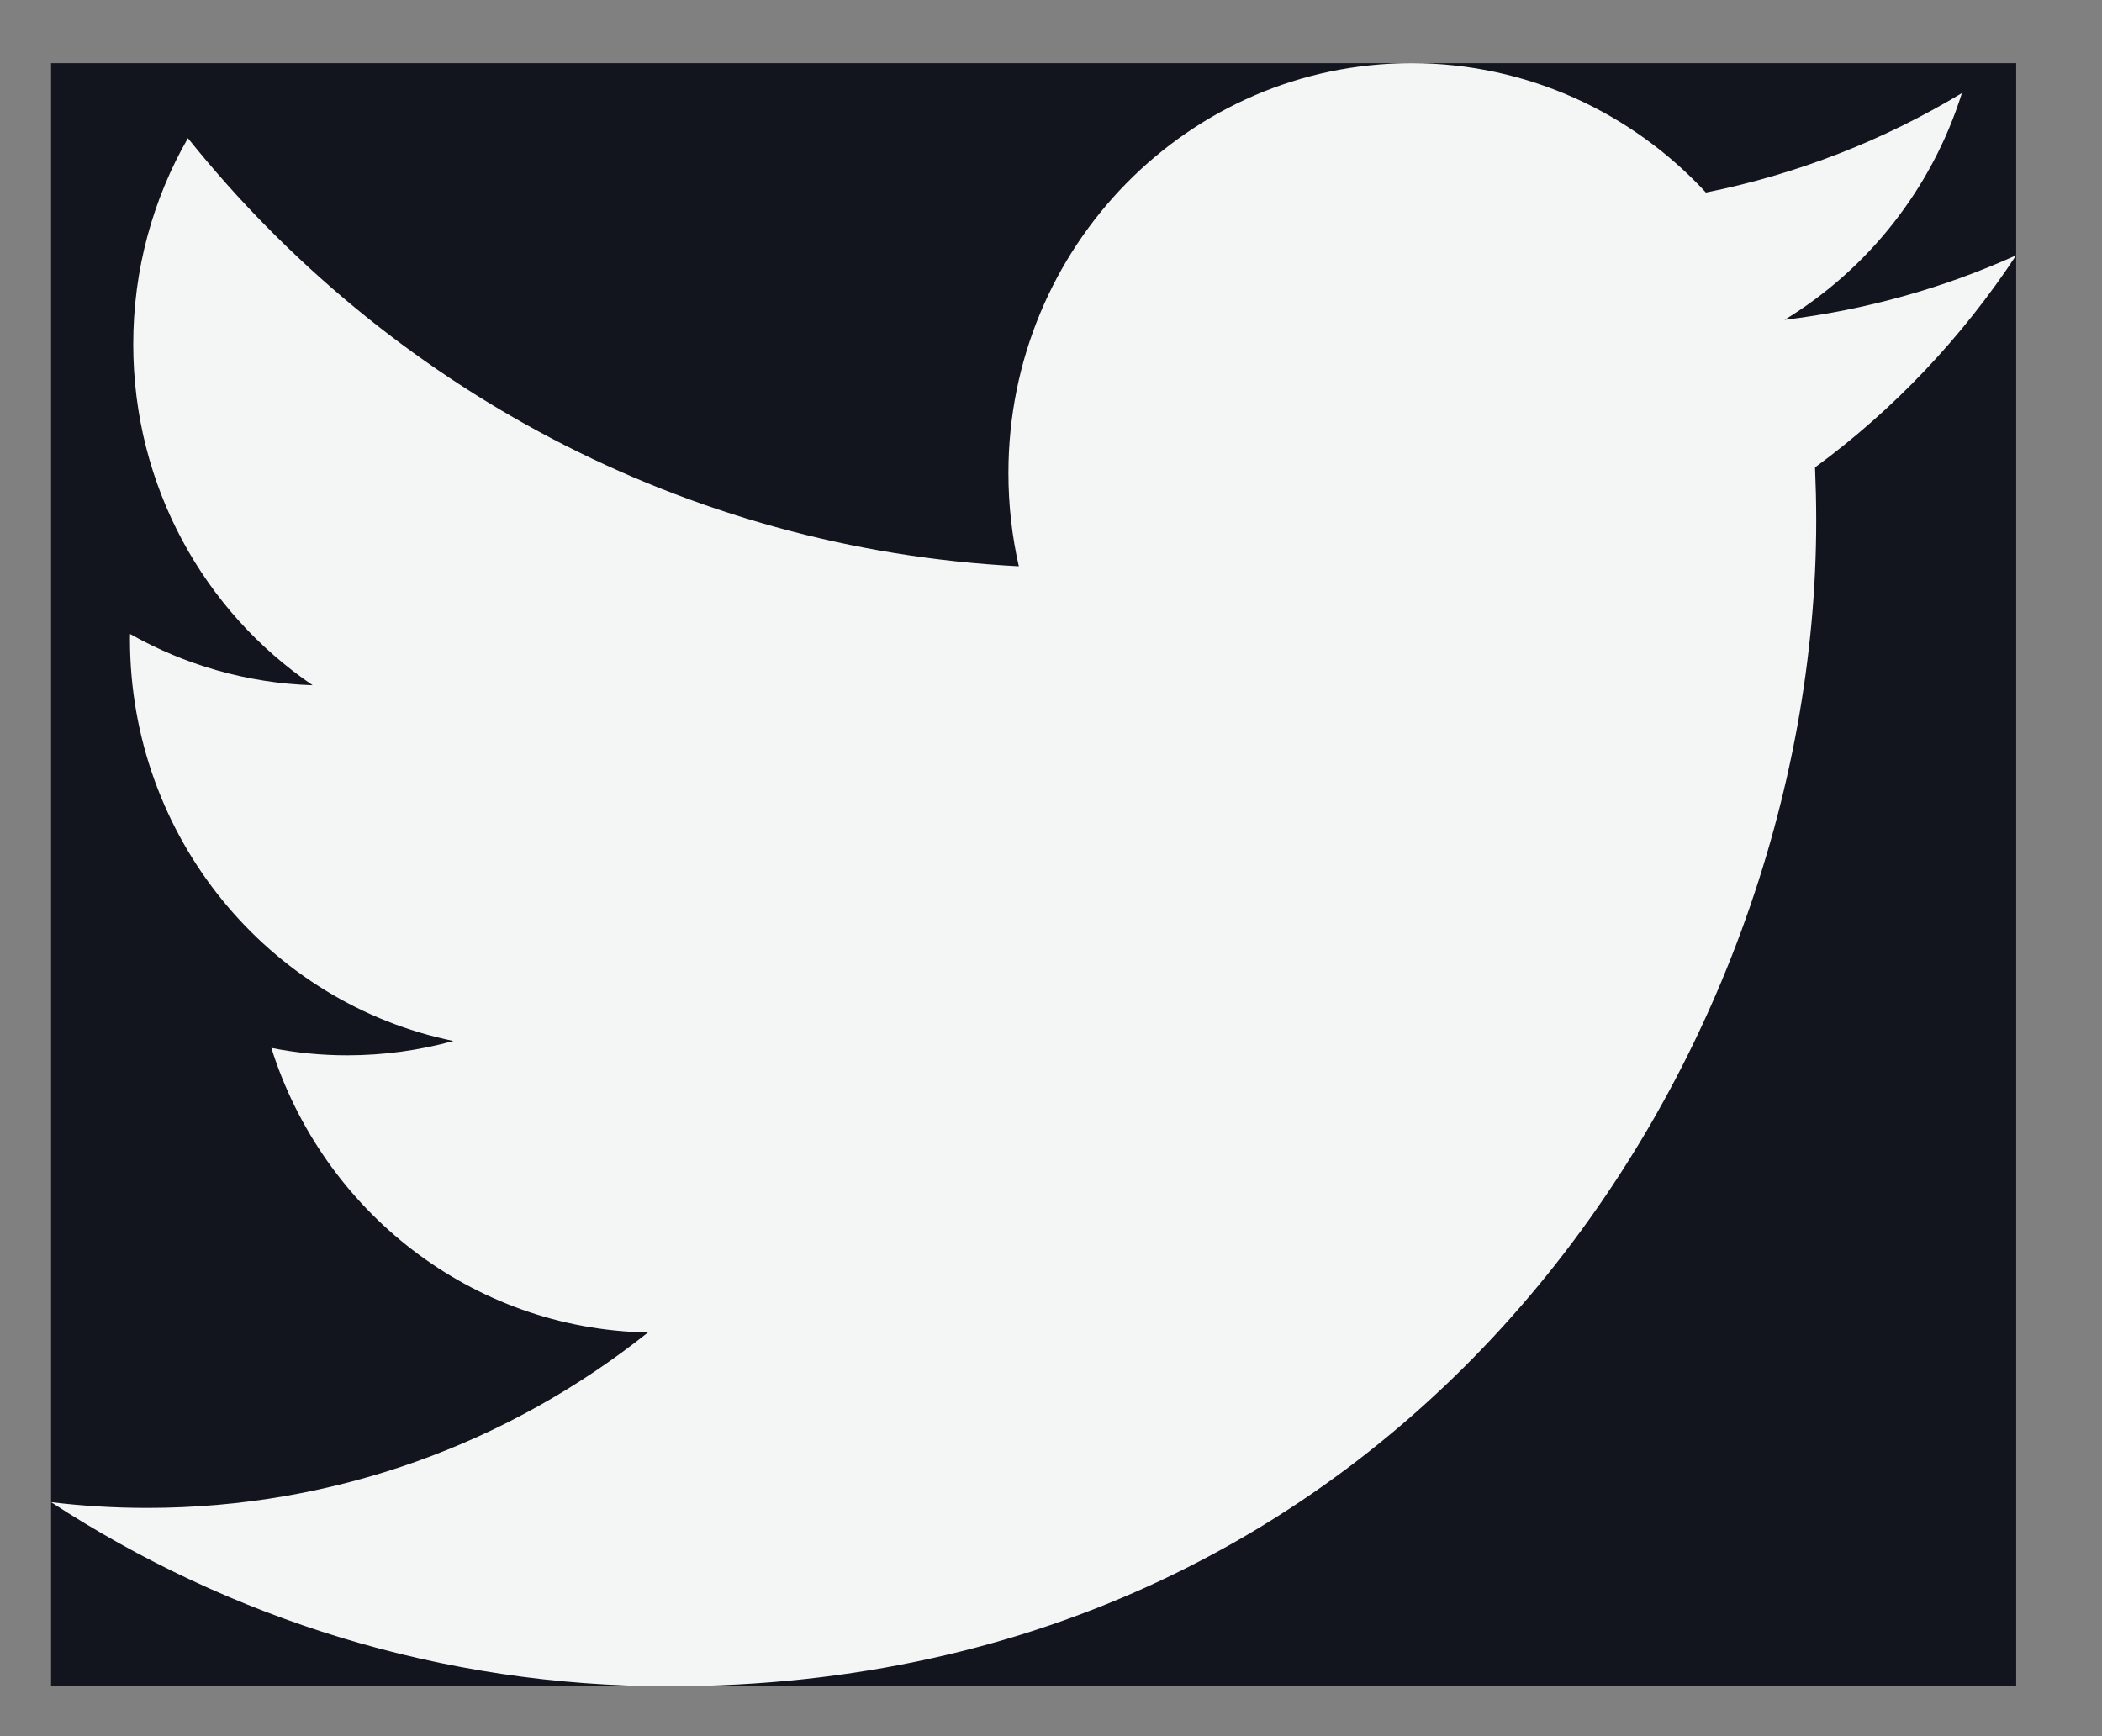
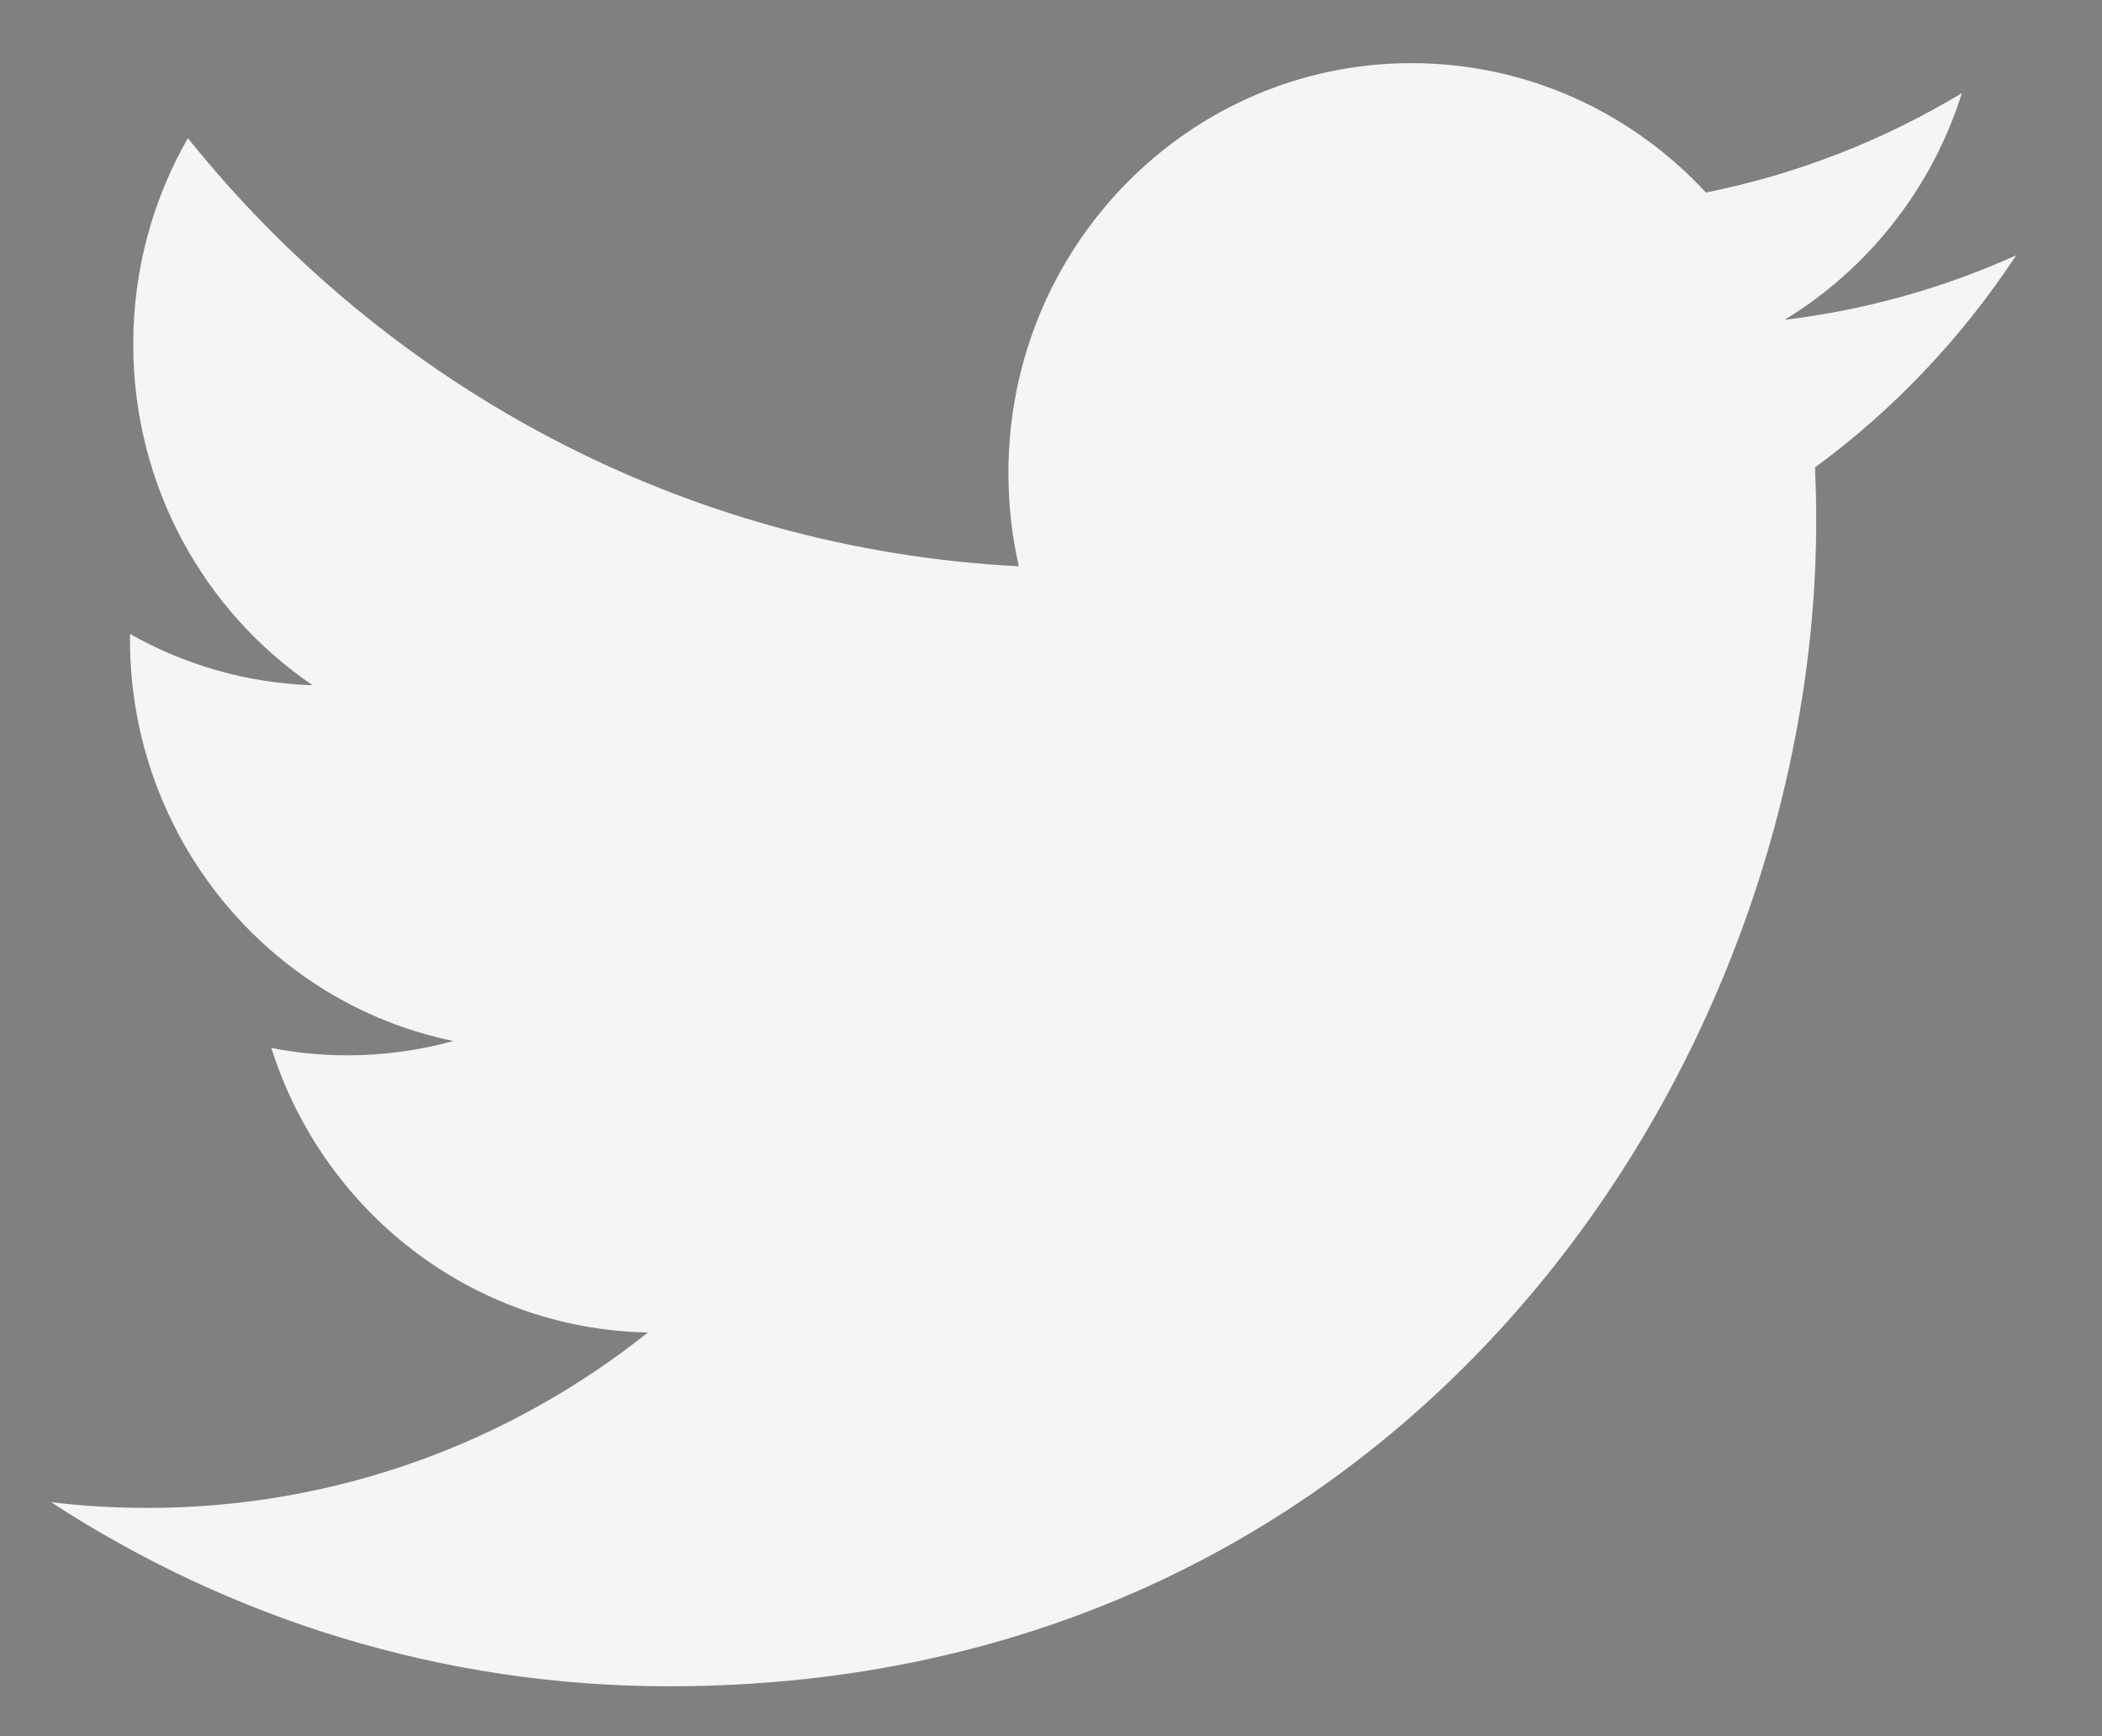
<svg xmlns="http://www.w3.org/2000/svg" width="23" height="19" viewBox="0 0 23 19" fill="none">
  <rect x="0" y="0" width="23" height="19" fill="#808080" stroke="none" />
-   <rect width="21.502" height="17.763" transform="translate(0.559 0.691)" fill="#12151E" />
  <path d="M22.061 2.794C21.27 3.151 20.419 3.392 19.527 3.5C20.438 2.945 21.138 2.066 21.467 1.019C20.614 1.533 19.67 1.906 18.666 2.107C17.861 1.236 16.714 0.691 15.445 0.691C13.009 0.691 11.034 2.699 11.034 5.176C11.034 5.527 11.073 5.869 11.148 6.197C7.482 6.01 4.231 4.225 2.056 1.512C1.676 2.174 1.458 2.945 1.458 3.767C1.458 5.322 2.237 6.695 3.421 7.499C2.698 7.476 2.017 7.274 1.423 6.938C1.422 6.957 1.422 6.976 1.422 6.994C1.422 9.167 2.943 10.979 4.961 11.392C4.591 11.494 4.201 11.549 3.799 11.549C3.514 11.549 3.238 11.521 2.969 11.468C3.53 13.25 5.159 14.546 7.09 14.582C5.58 15.785 3.678 16.502 1.611 16.502C1.255 16.502 0.904 16.481 0.559 16.439C2.511 17.712 4.83 18.454 7.321 18.454C15.435 18.454 19.873 11.621 19.873 5.695C19.873 5.501 19.868 5.308 19.86 5.115C20.722 4.483 21.469 3.693 22.061 2.794H22.061Z" fill="#F4F5F5" />
</svg>